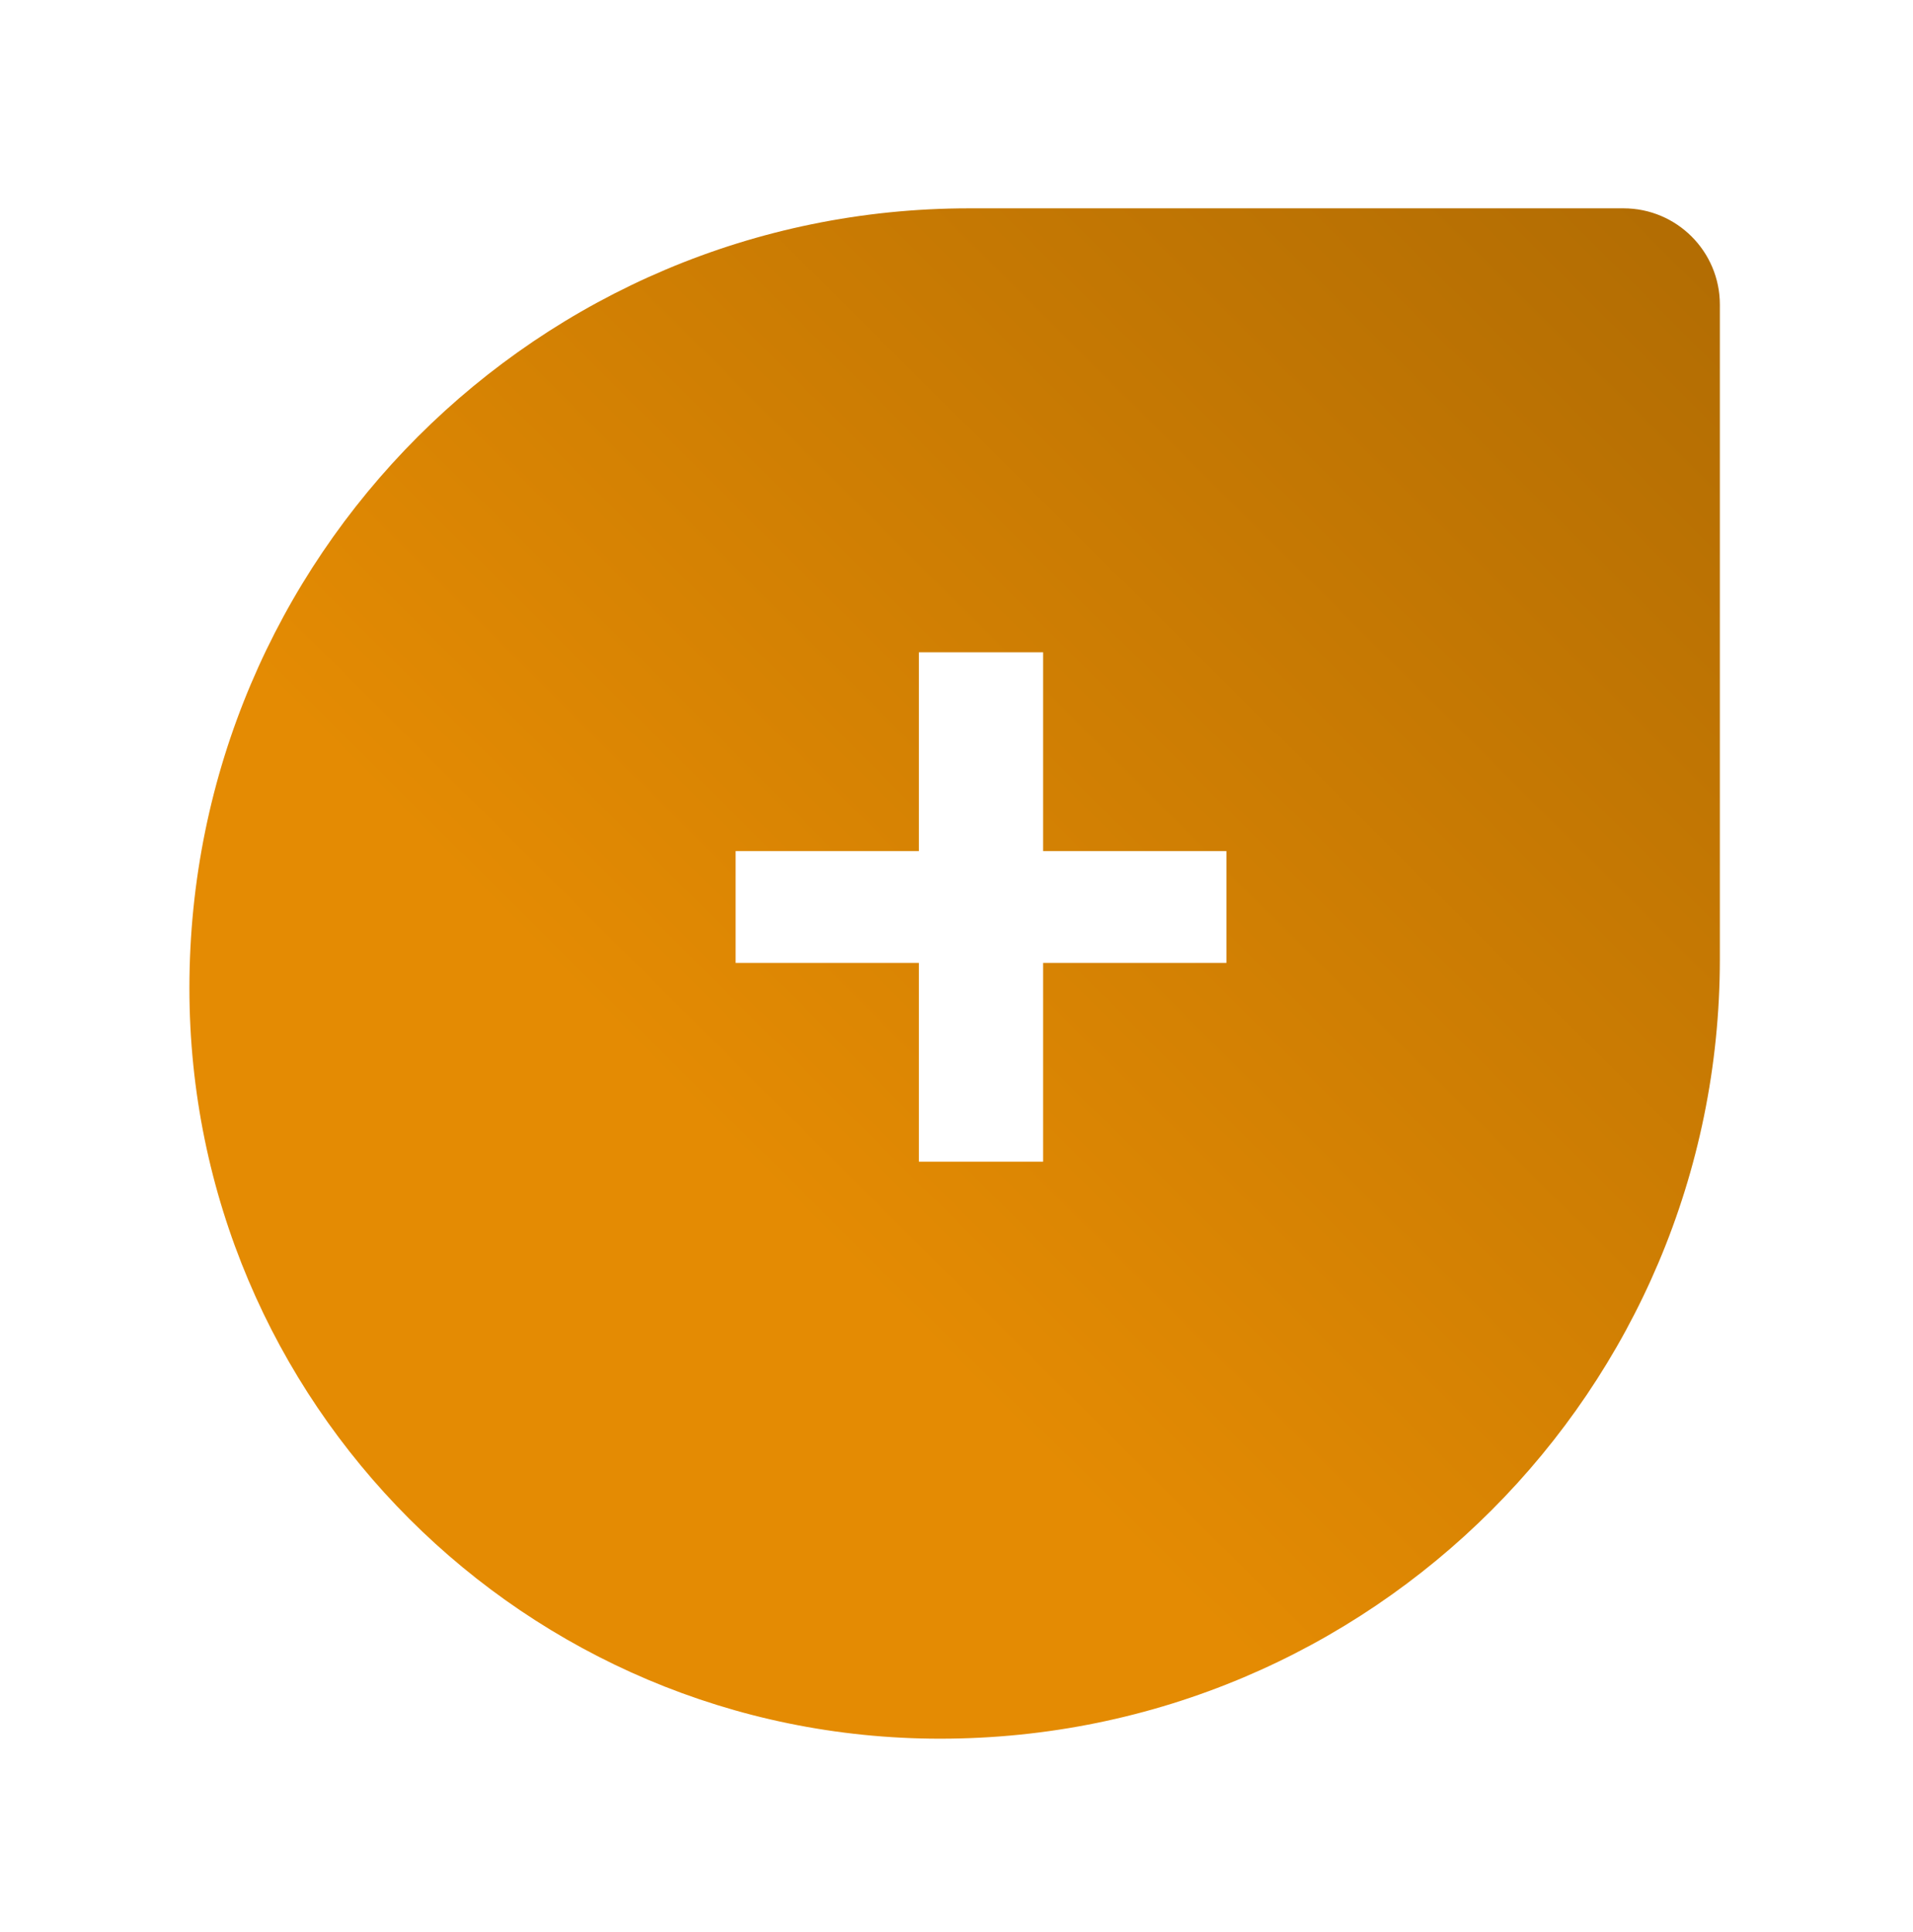
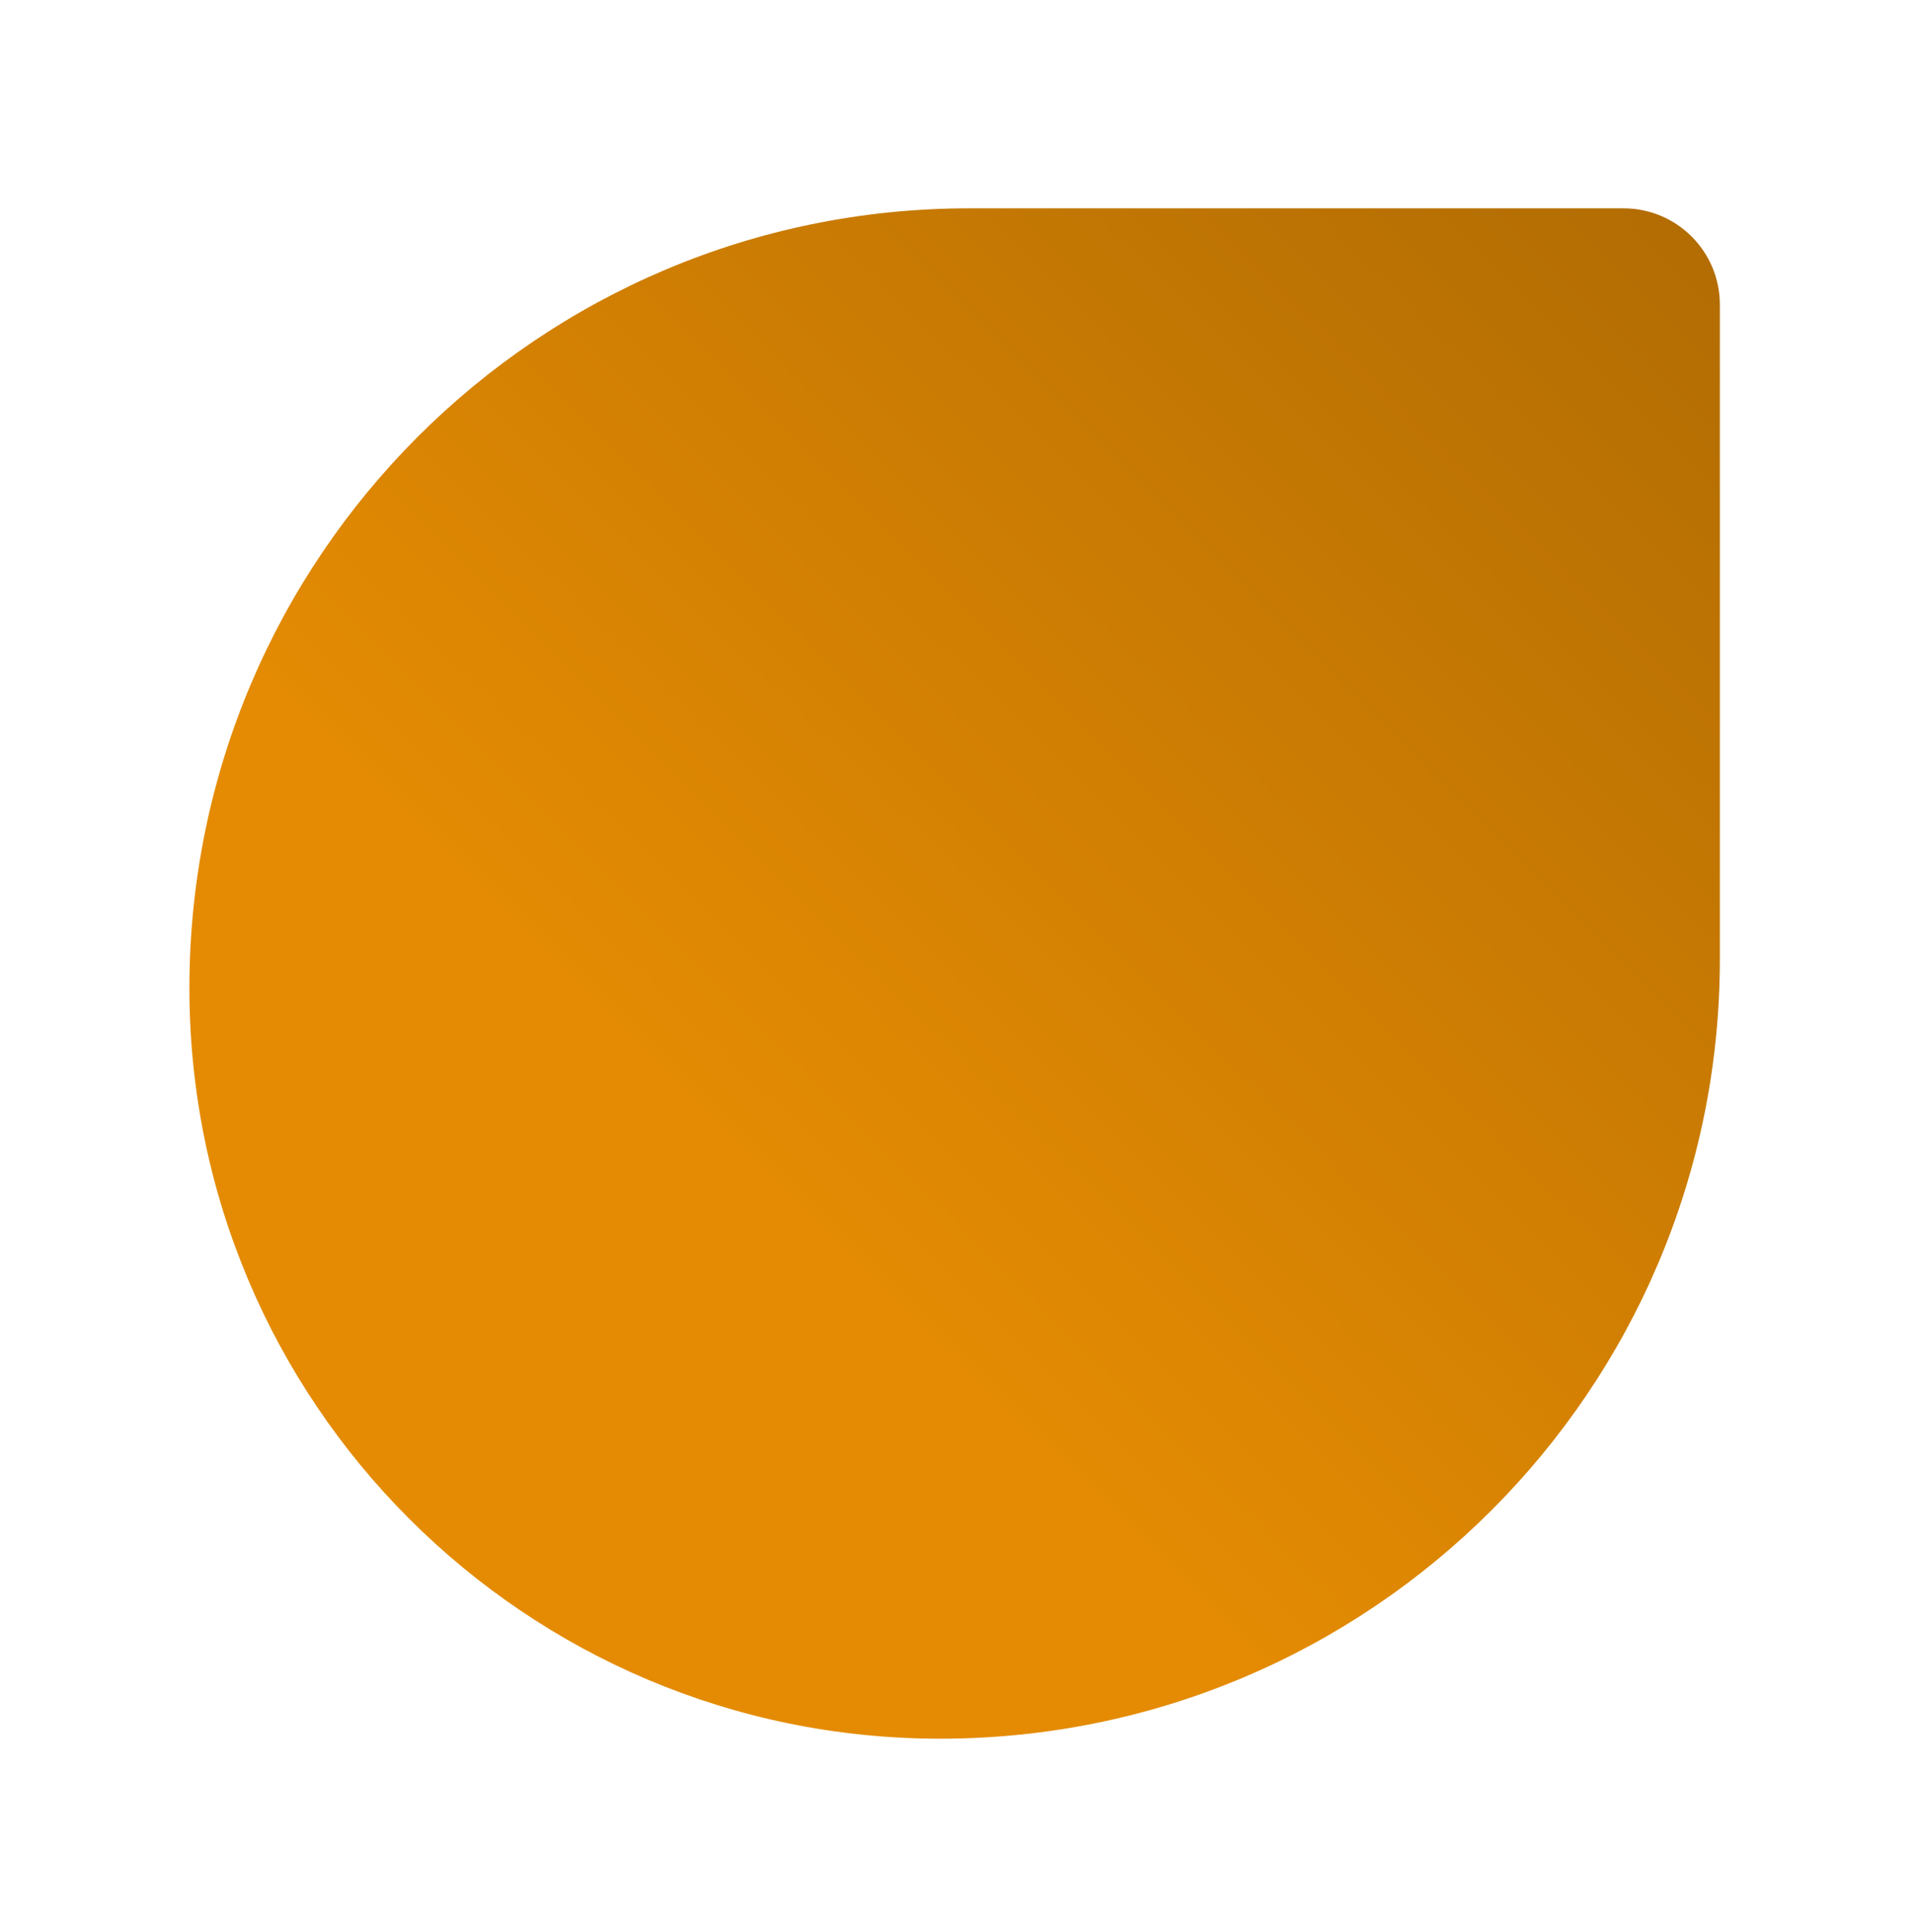
<svg xmlns="http://www.w3.org/2000/svg" width="101" height="102" viewBox="0 0 101 102" fill="none">
  <g filter="url(#filter0_d_115_244)">
    <path d="M90.803 46.633C90.803 69.371 72.371 87.803 49.633 87.803C27.744 87.803 10 70.058 10 48.17C10 25.432 28.432 7 51.169 7L85.717 7C88.526 7 90.803 9.277 90.803 12.086L90.803 46.633Z" fill="url(#paint0_linear_115_244)" />
  </g>
-   <path d="M64.75 44.938V50.842H55.074V61.338H48.514V50.842H38.838V44.938H48.514V34.442H55.074V44.938H64.75Z" fill="white" />
  <defs>
    <filter id="filter0_d_115_244" x="0.1" y="1.1" width="100.603" height="100.603" filterUnits="userSpaceOnUse" color-interpolation-filters="sRGB">
      <feFlood flood-opacity="0" result="BackgroundImageFix" />
      <feColorMatrix in="SourceAlpha" type="matrix" values="0 0 0 0 0 0 0 0 0 0 0 0 0 0 0 0 0 0 127 0" result="hardAlpha" />
      <feMorphology radius="2" operator="dilate" in="SourceAlpha" result="effect1_dropShadow_115_244" />
      <feOffset dy="4" />
      <feGaussianBlur stdDeviation="3.95" />
      <feComposite in2="hardAlpha" operator="out" />
      <feColorMatrix type="matrix" values="0 0 0 0 0 0 0 0 0 0 0 0 0 0 0 0 0 0 0.25 0" />
      <feBlend mode="normal" in2="BackgroundImageFix" result="effect1_dropShadow_115_244" />
      <feBlend mode="normal" in="SourceGraphic" in2="effect1_dropShadow_115_244" result="shape" />
    </filter>
    <linearGradient id="paint0_linear_115_244" x1="52.217" y1="70.359" x2="153.64" y2="-31.583" gradientUnits="userSpaceOnUse">
      <stop stop-color="#E48B03" />
      <stop offset="1" stop-color="#7E4D02" />
    </linearGradient>
  </defs>
</svg>